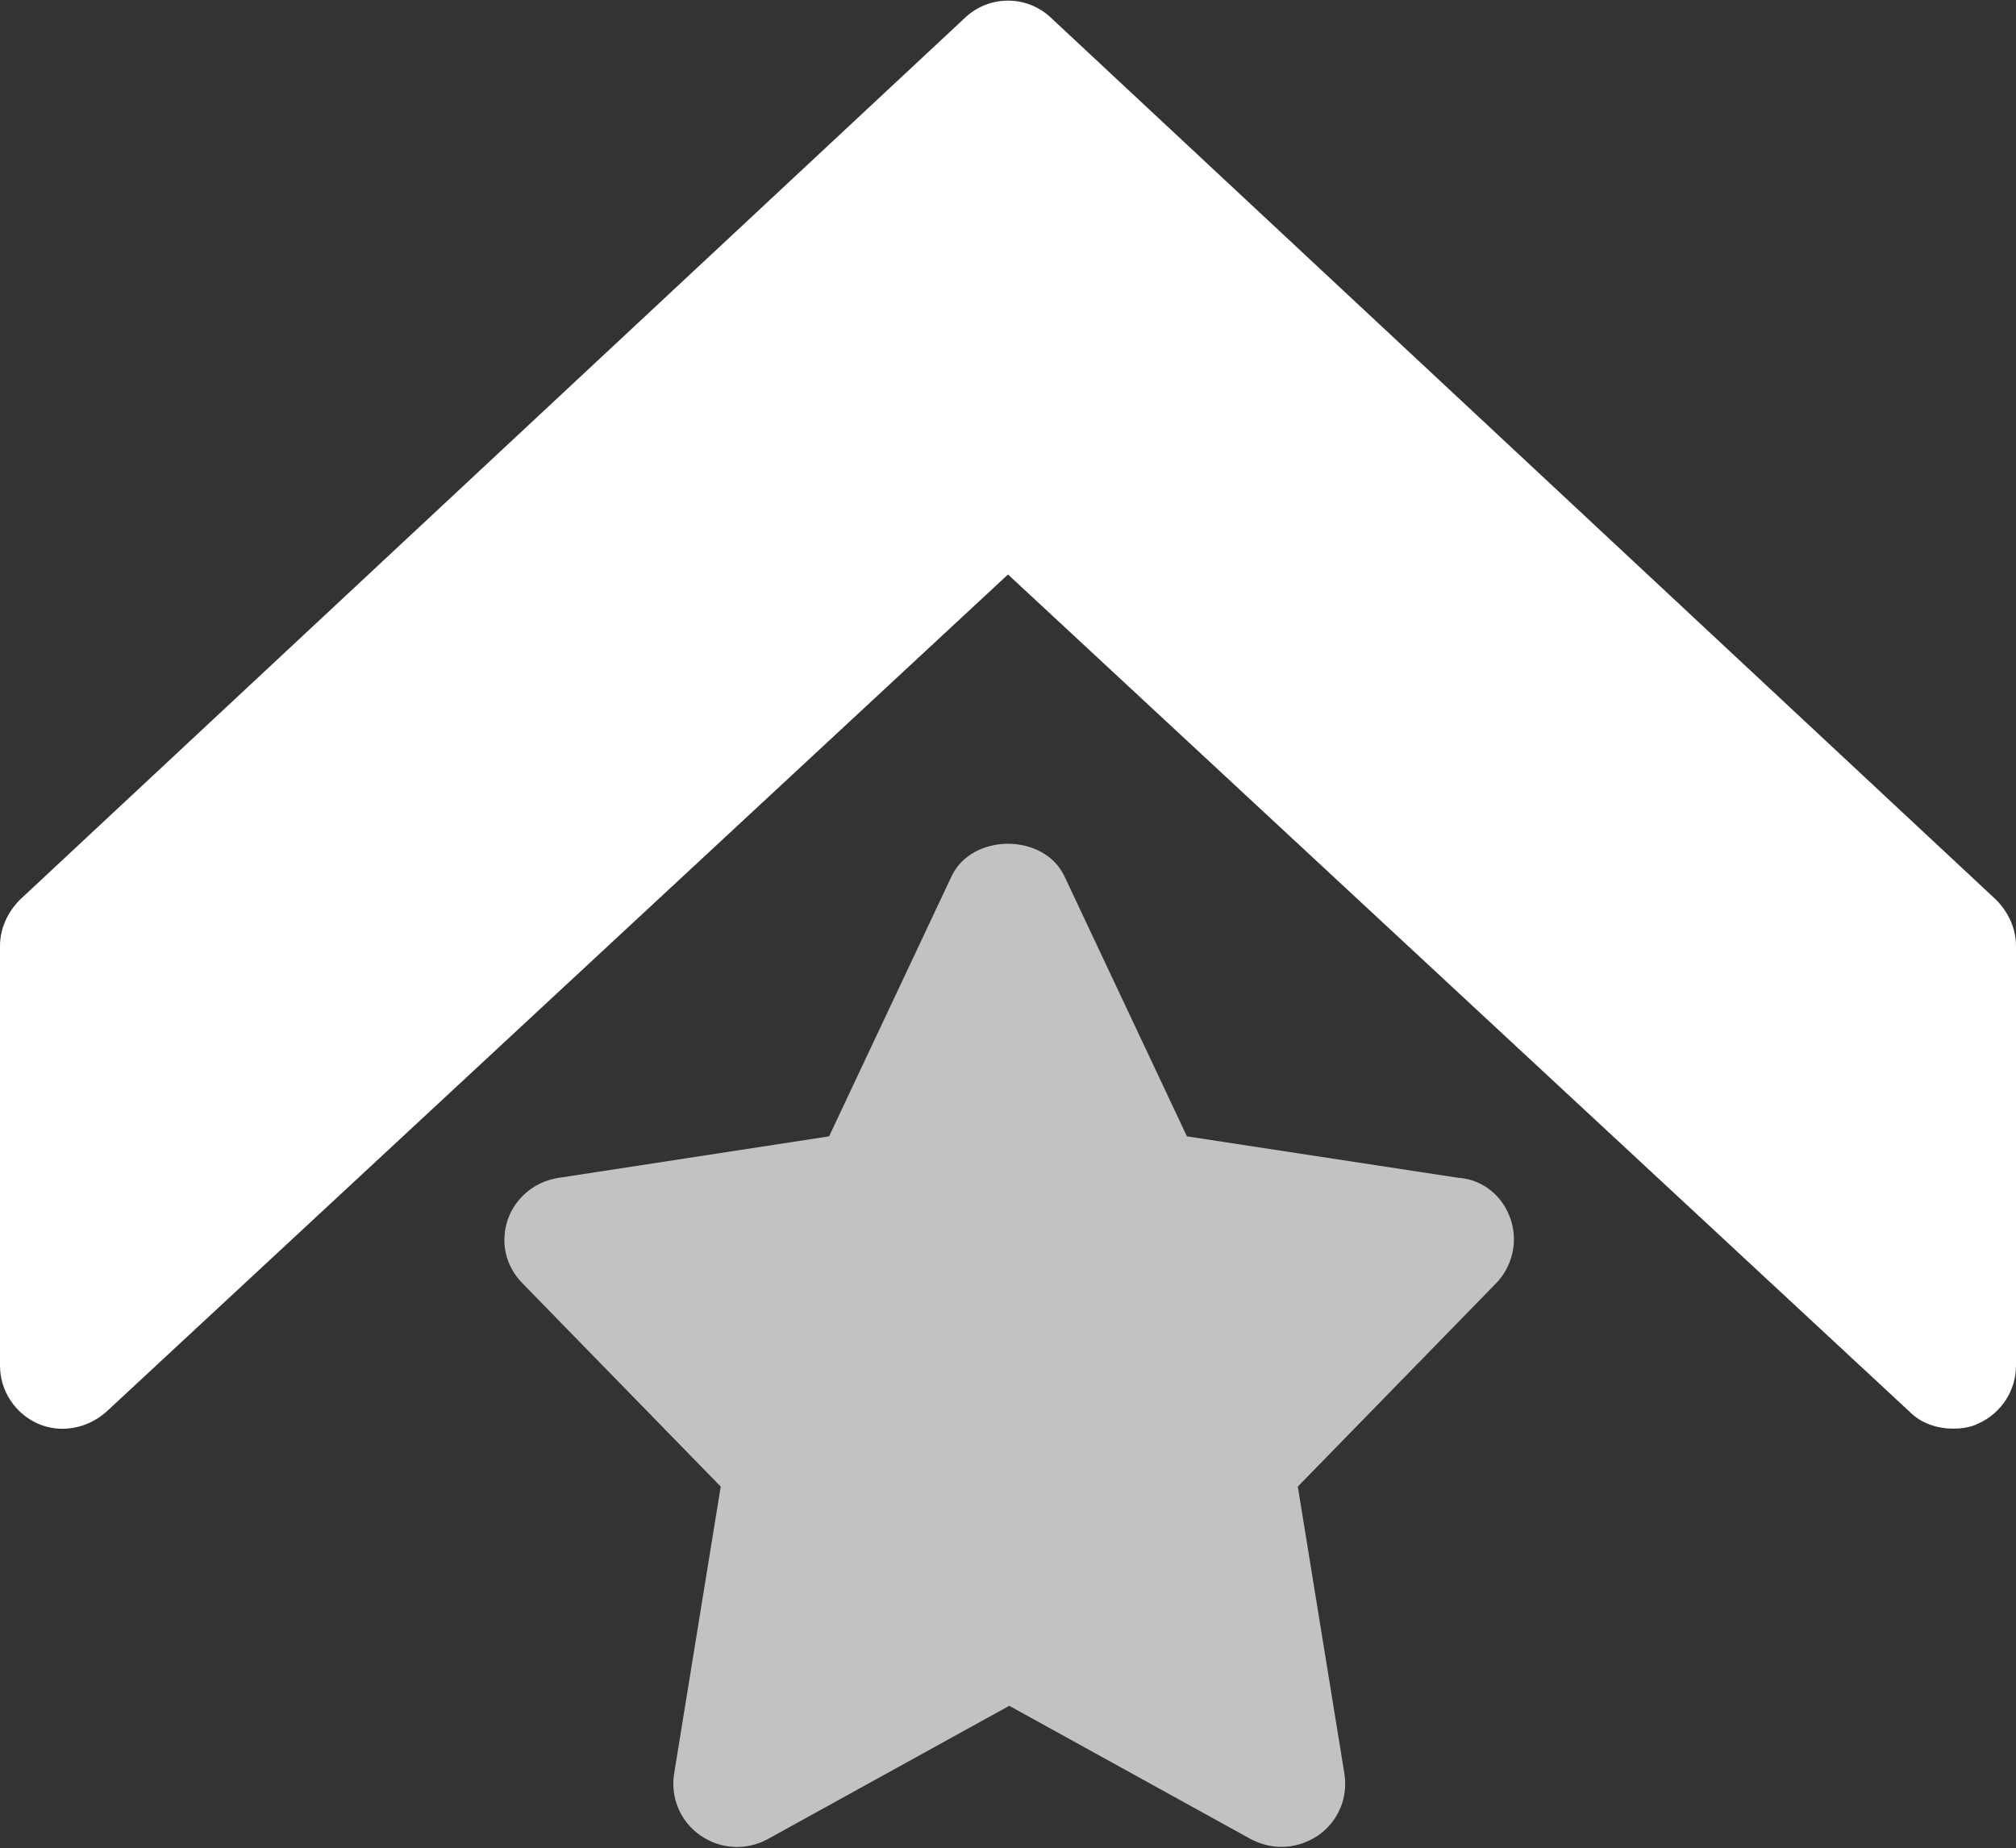
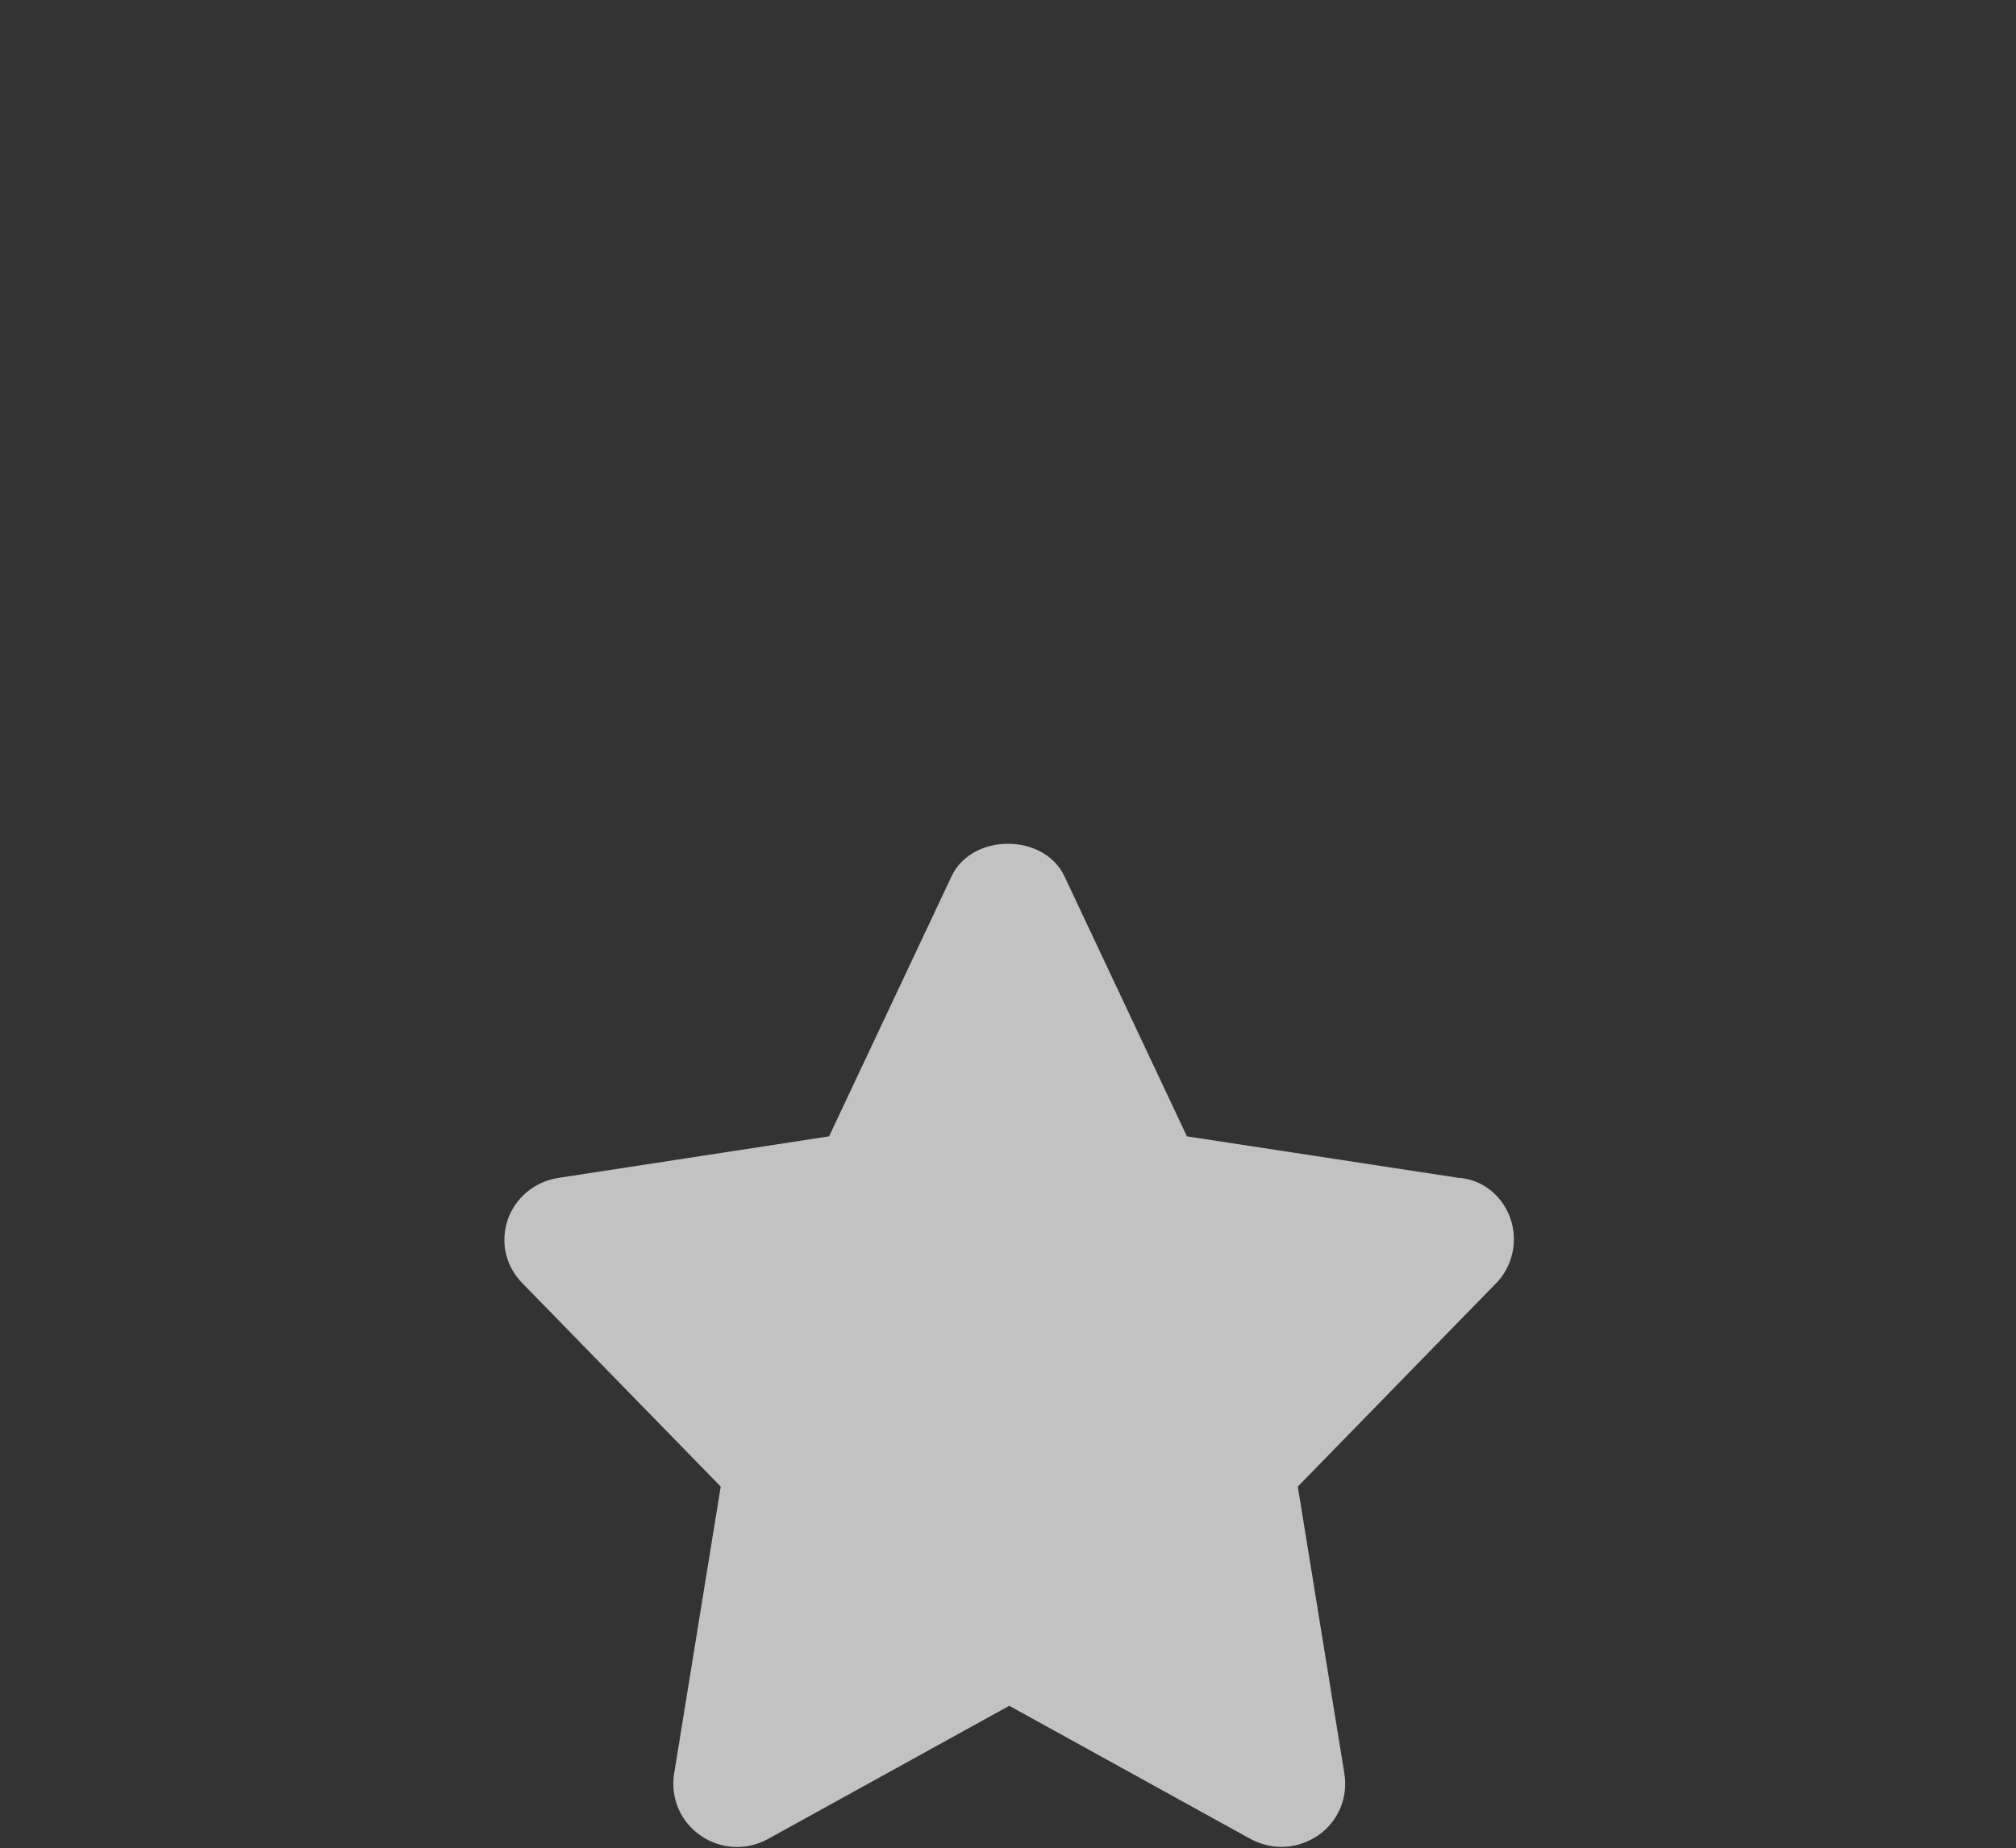
<svg xmlns="http://www.w3.org/2000/svg" data-name="Layer 1" id="Layer_1" viewBox="0 0 16 14.67">
  <rect x="0" y="0" width="16" height="14.67" fill="#333333" stroke="none" />
  <defs>
    <style>
      .cls-1, .cls-2 {
        fill: #fff;
      }

      .cls-2 {
        opacity: .7;
      }
    </style>
  </defs>
  <g id="bold">
-     <path class="cls-1" d="M15.84,7.14L8.34.14c-.19-.18-.49-.18-.68,0L.16,7.14c-.1.1-.16.23-.16.37v3.33c0,.2.12.38.3.46.18.08.39.04.54-.09l7.16-6.65,7.16,6.65c.09.09.22.13.34.13.07,0,.14-.01.2-.04.18-.08.3-.26.3-.46v-3.33c0-.14-.06-.27-.16-.37Z" />
    <path class="cls-2" d="M11.58,9.35l-2.16-.33-.97-2.06c-.16-.35-.74-.35-.9,0l-.97,2.06-2.15.33c-.19.03-.34.16-.4.33-.06.18-.02.37.12.51l1.57,1.61-.37,2.28c-.03.19.05.38.21.49.16.11.36.12.53.03l1.92-1.06,1.92,1.06c.08.04.16.06.24.06.1,0,.2-.03.29-.09.16-.11.24-.3.21-.49l-.37-2.28,1.57-1.61c.13-.13.18-.33.12-.51-.06-.18-.21-.31-.4-.33h0Z" />
  </g>
</svg>